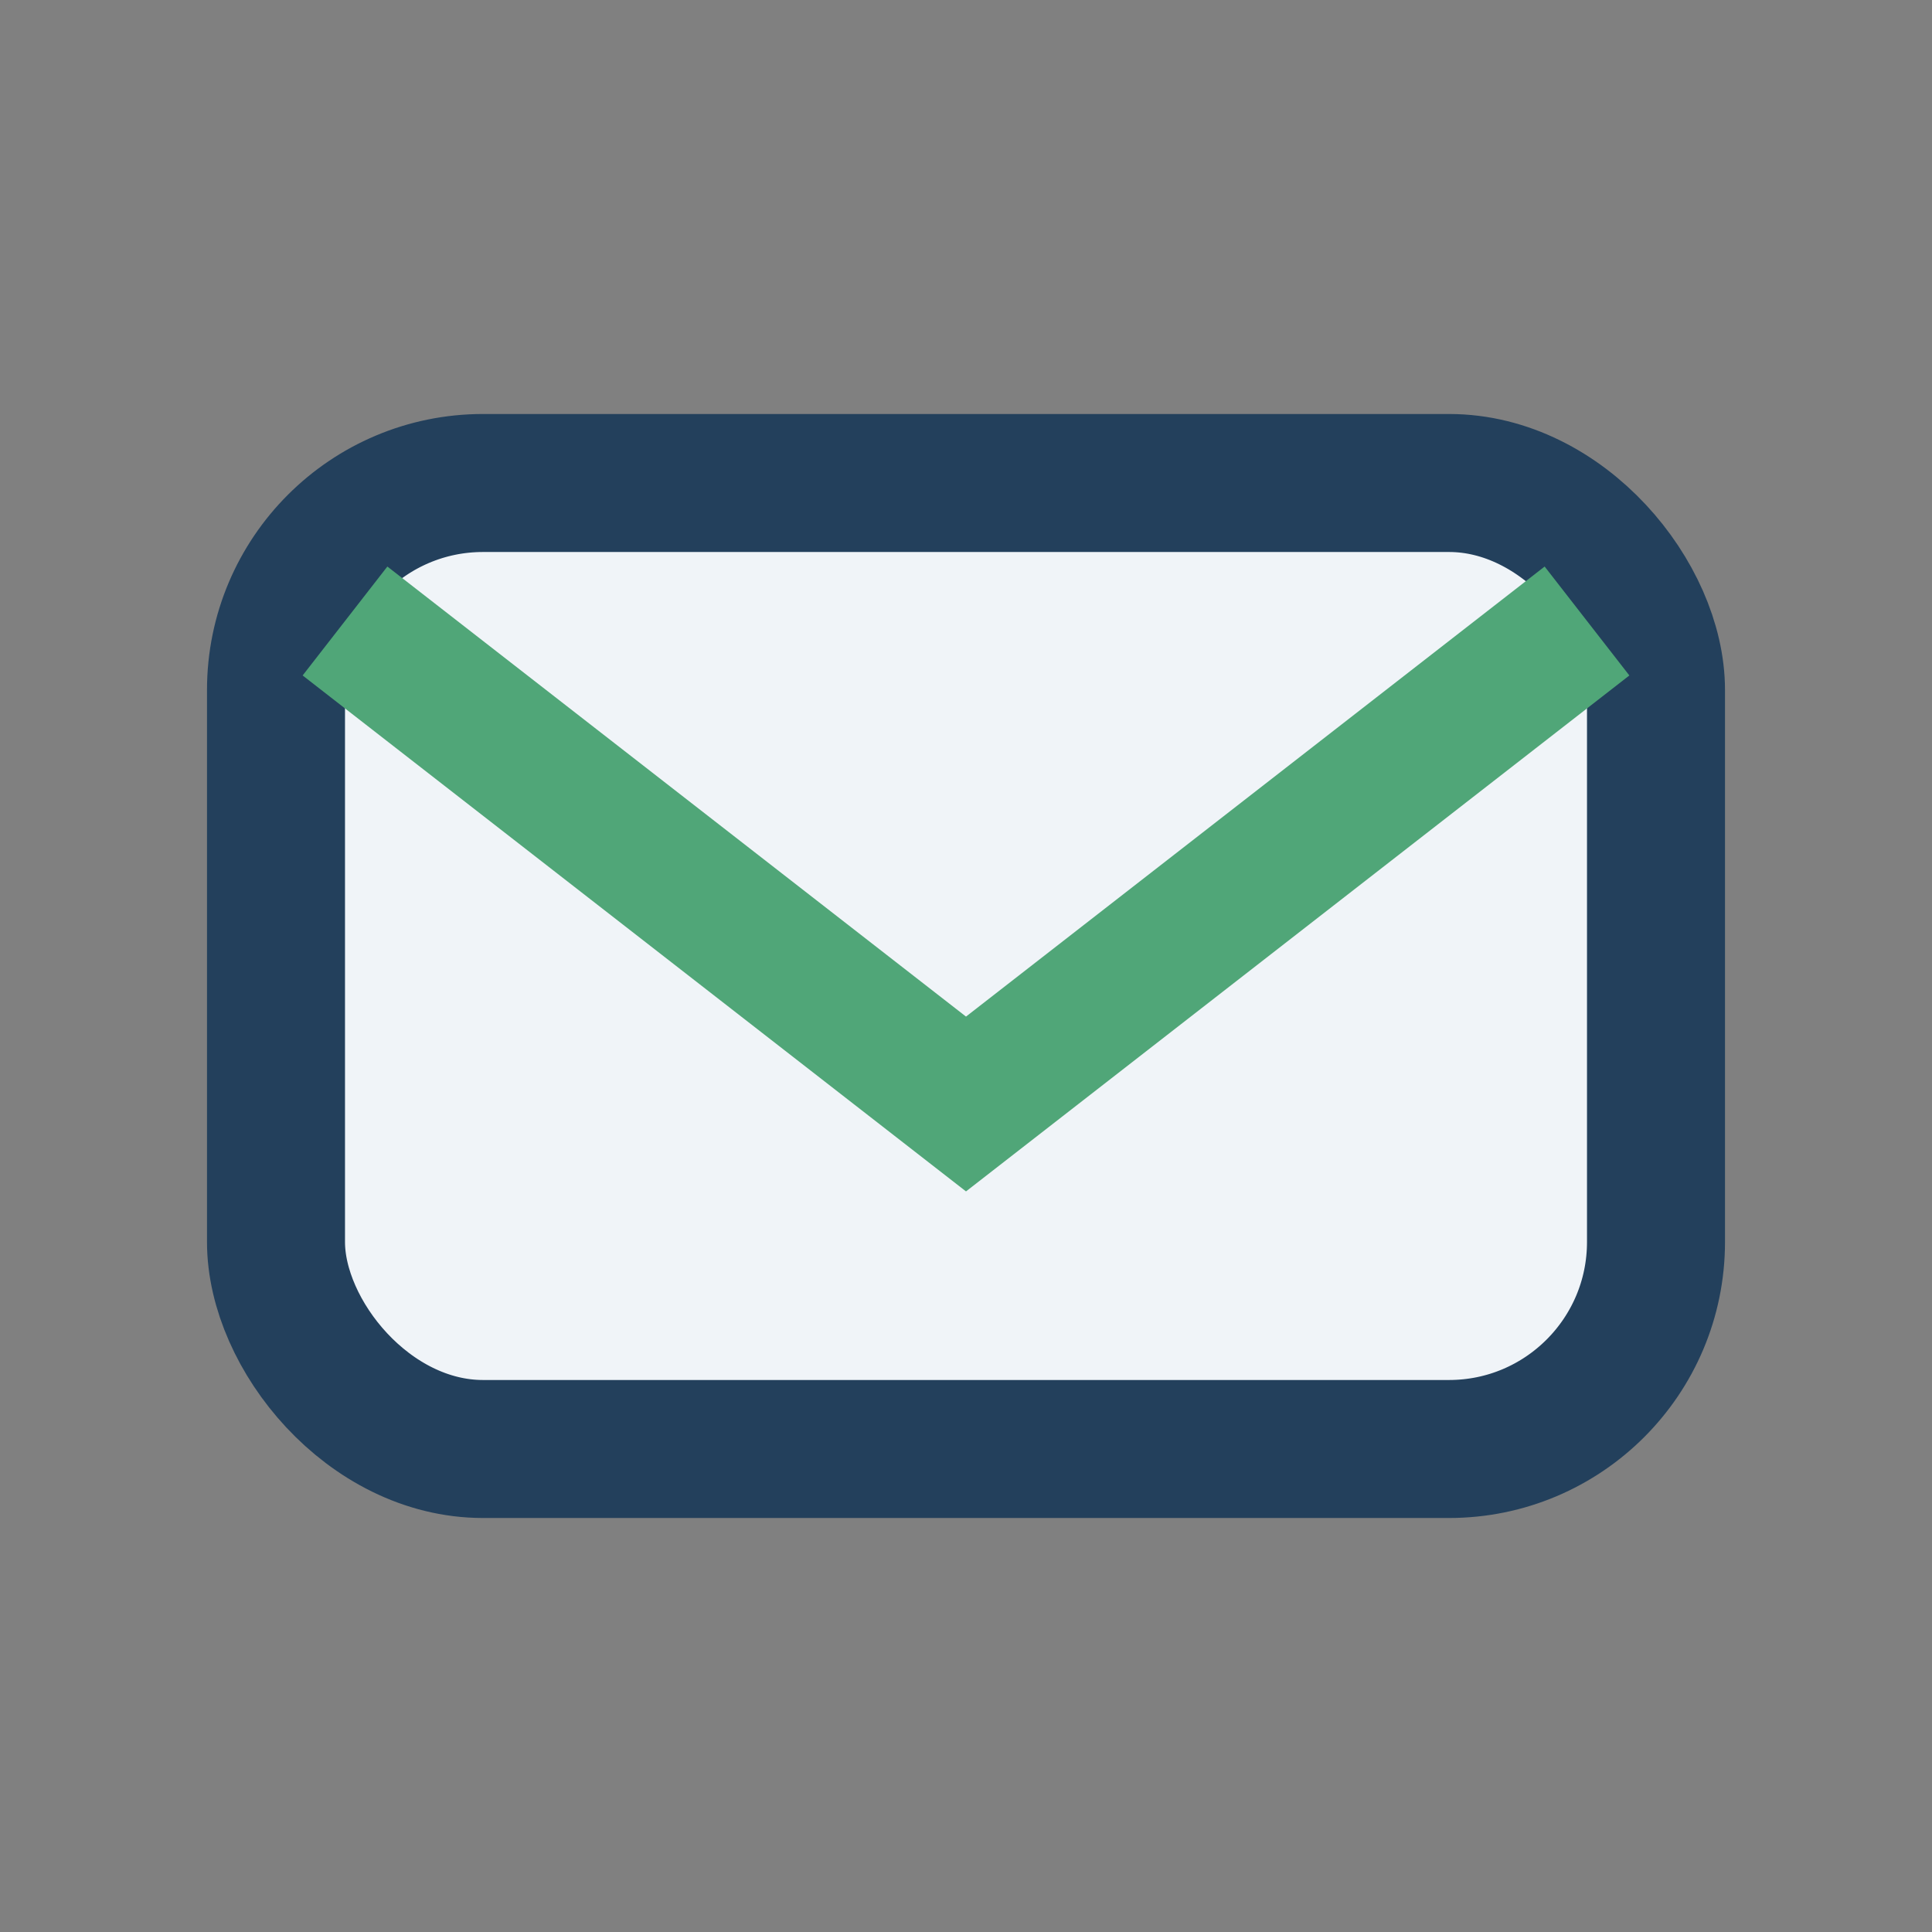
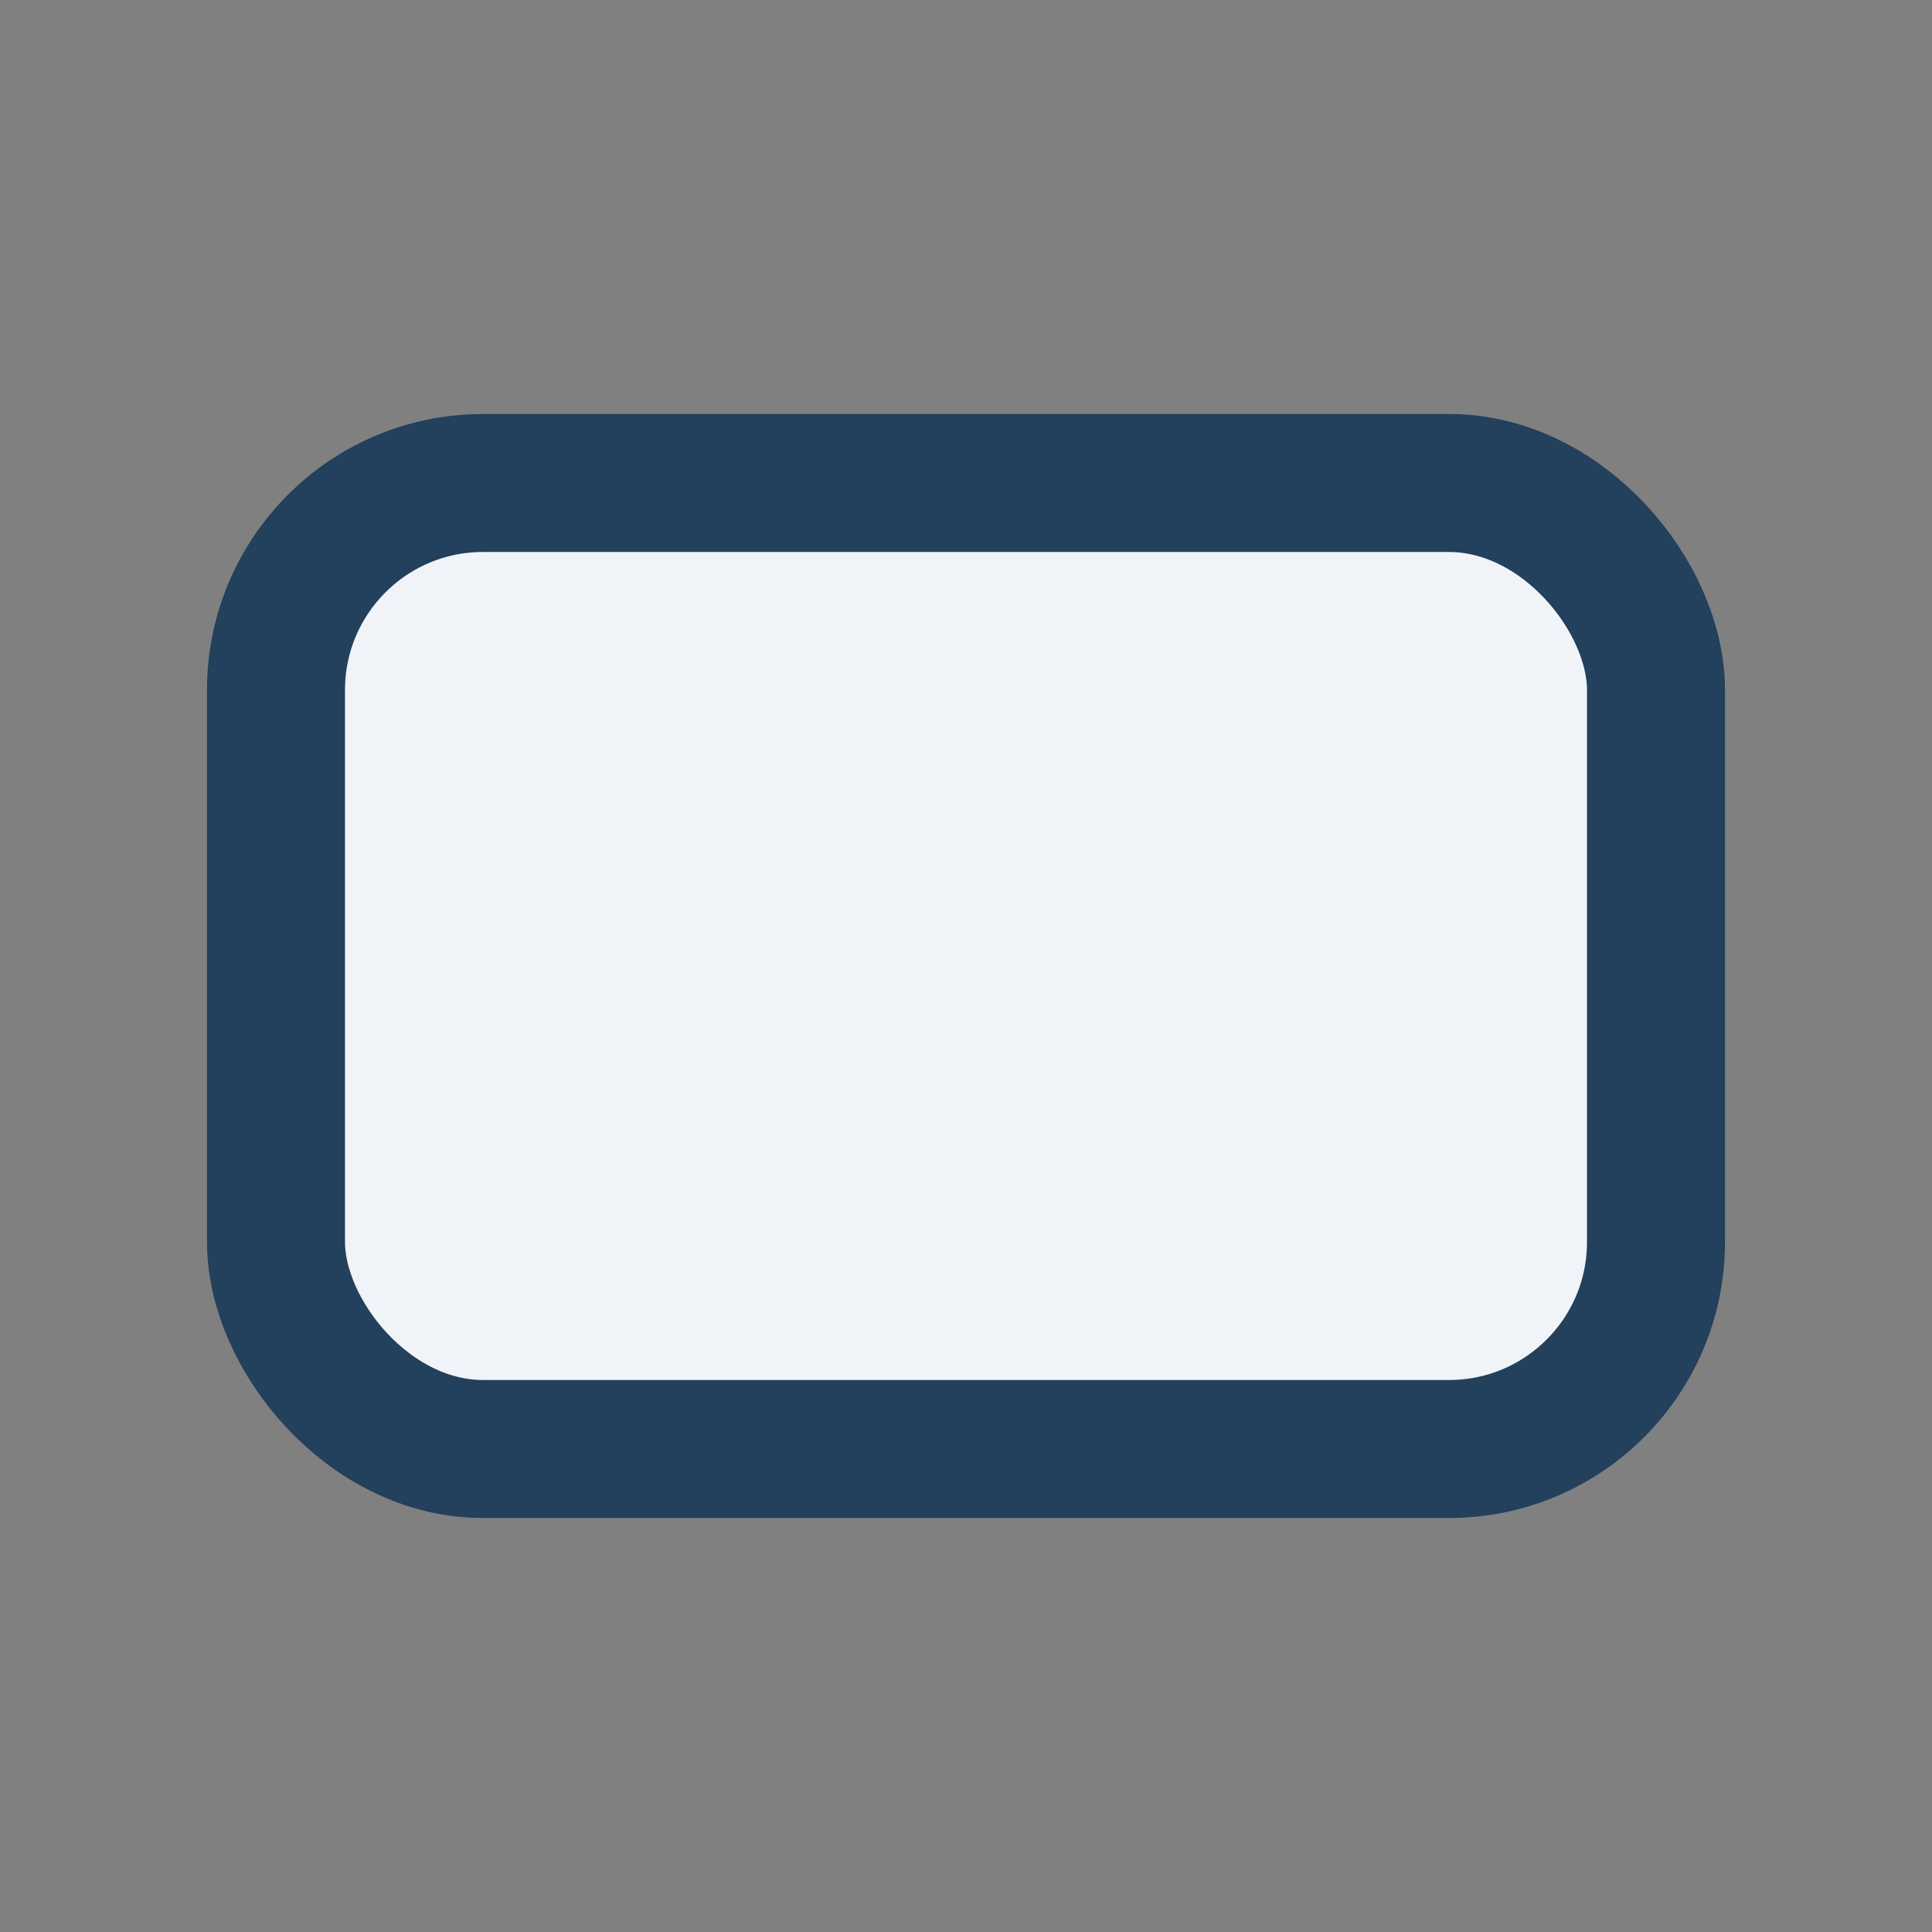
<svg xmlns="http://www.w3.org/2000/svg" width="28" height="28" viewBox="0 0 28 28">
  <rect x="0" y="0" width="28" height="28" fill="#808080" stroke="none" />
  <rect x="4" y="7" width="20" height="14" rx="3" fill="#F0F4F8" stroke="#23405C" stroke-width="2" />
-   <path d="M5 9l9 7 9-7" fill="none" stroke="#50A678" stroke-width="2" />
</svg>